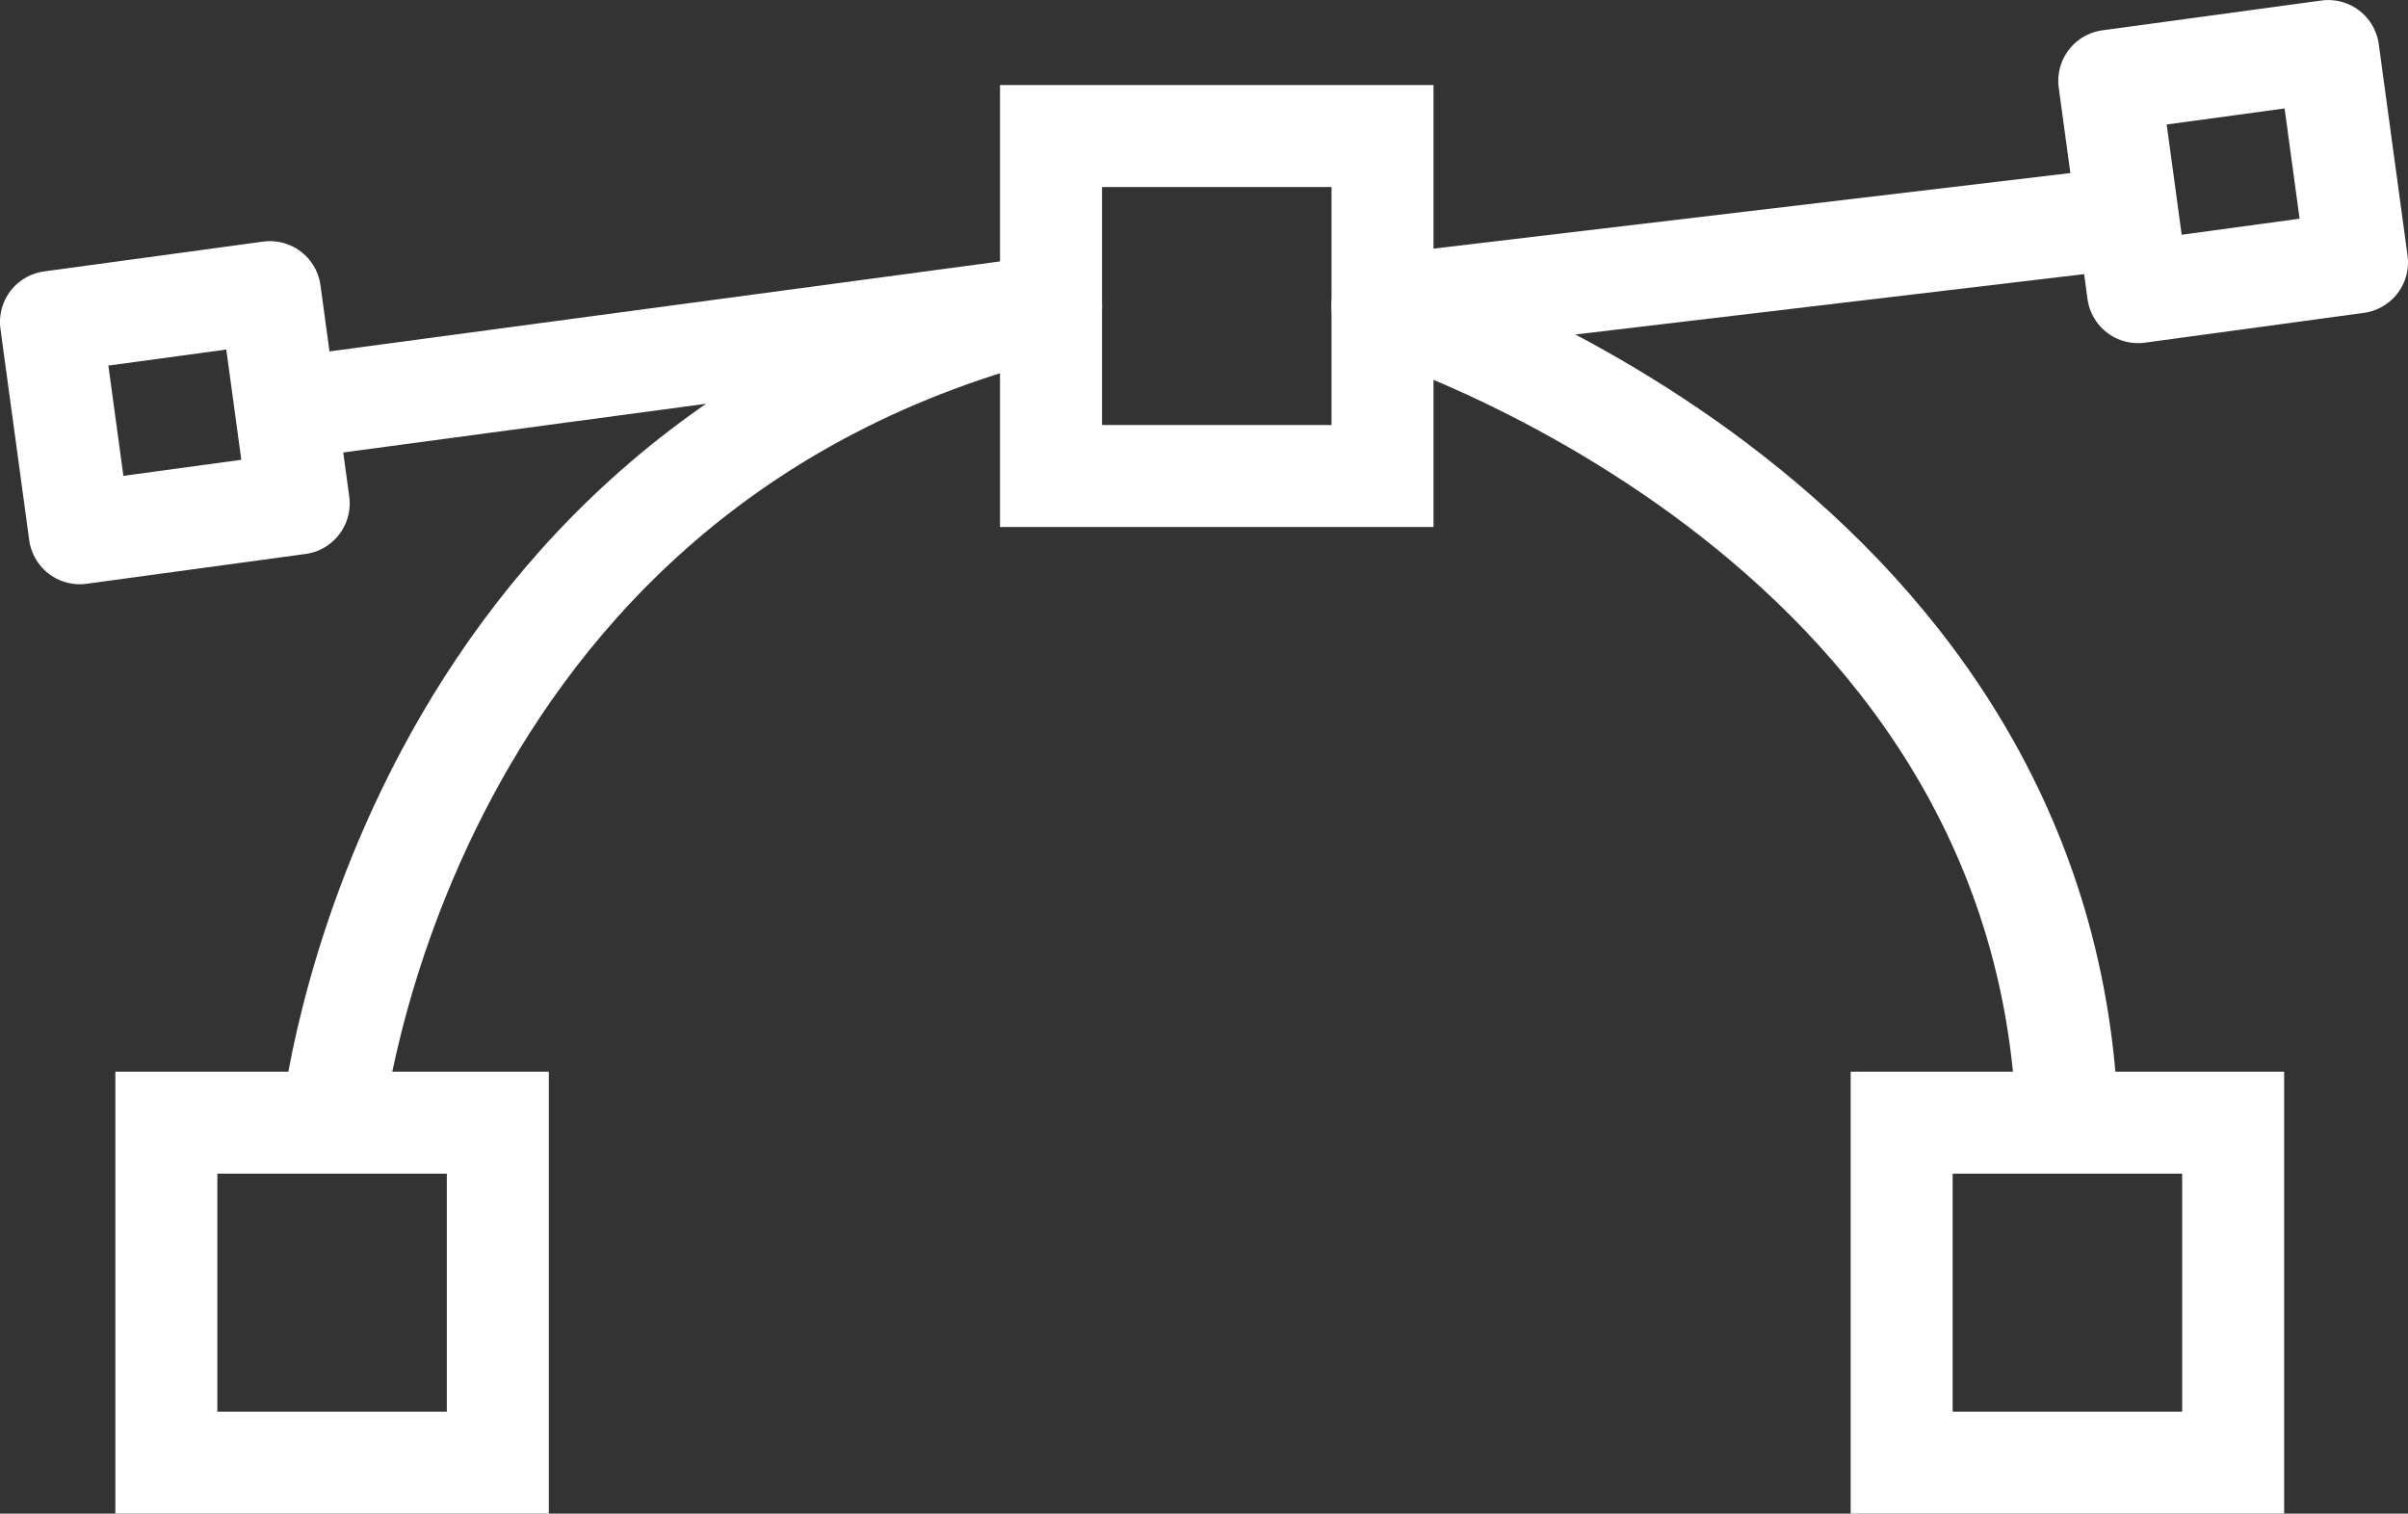
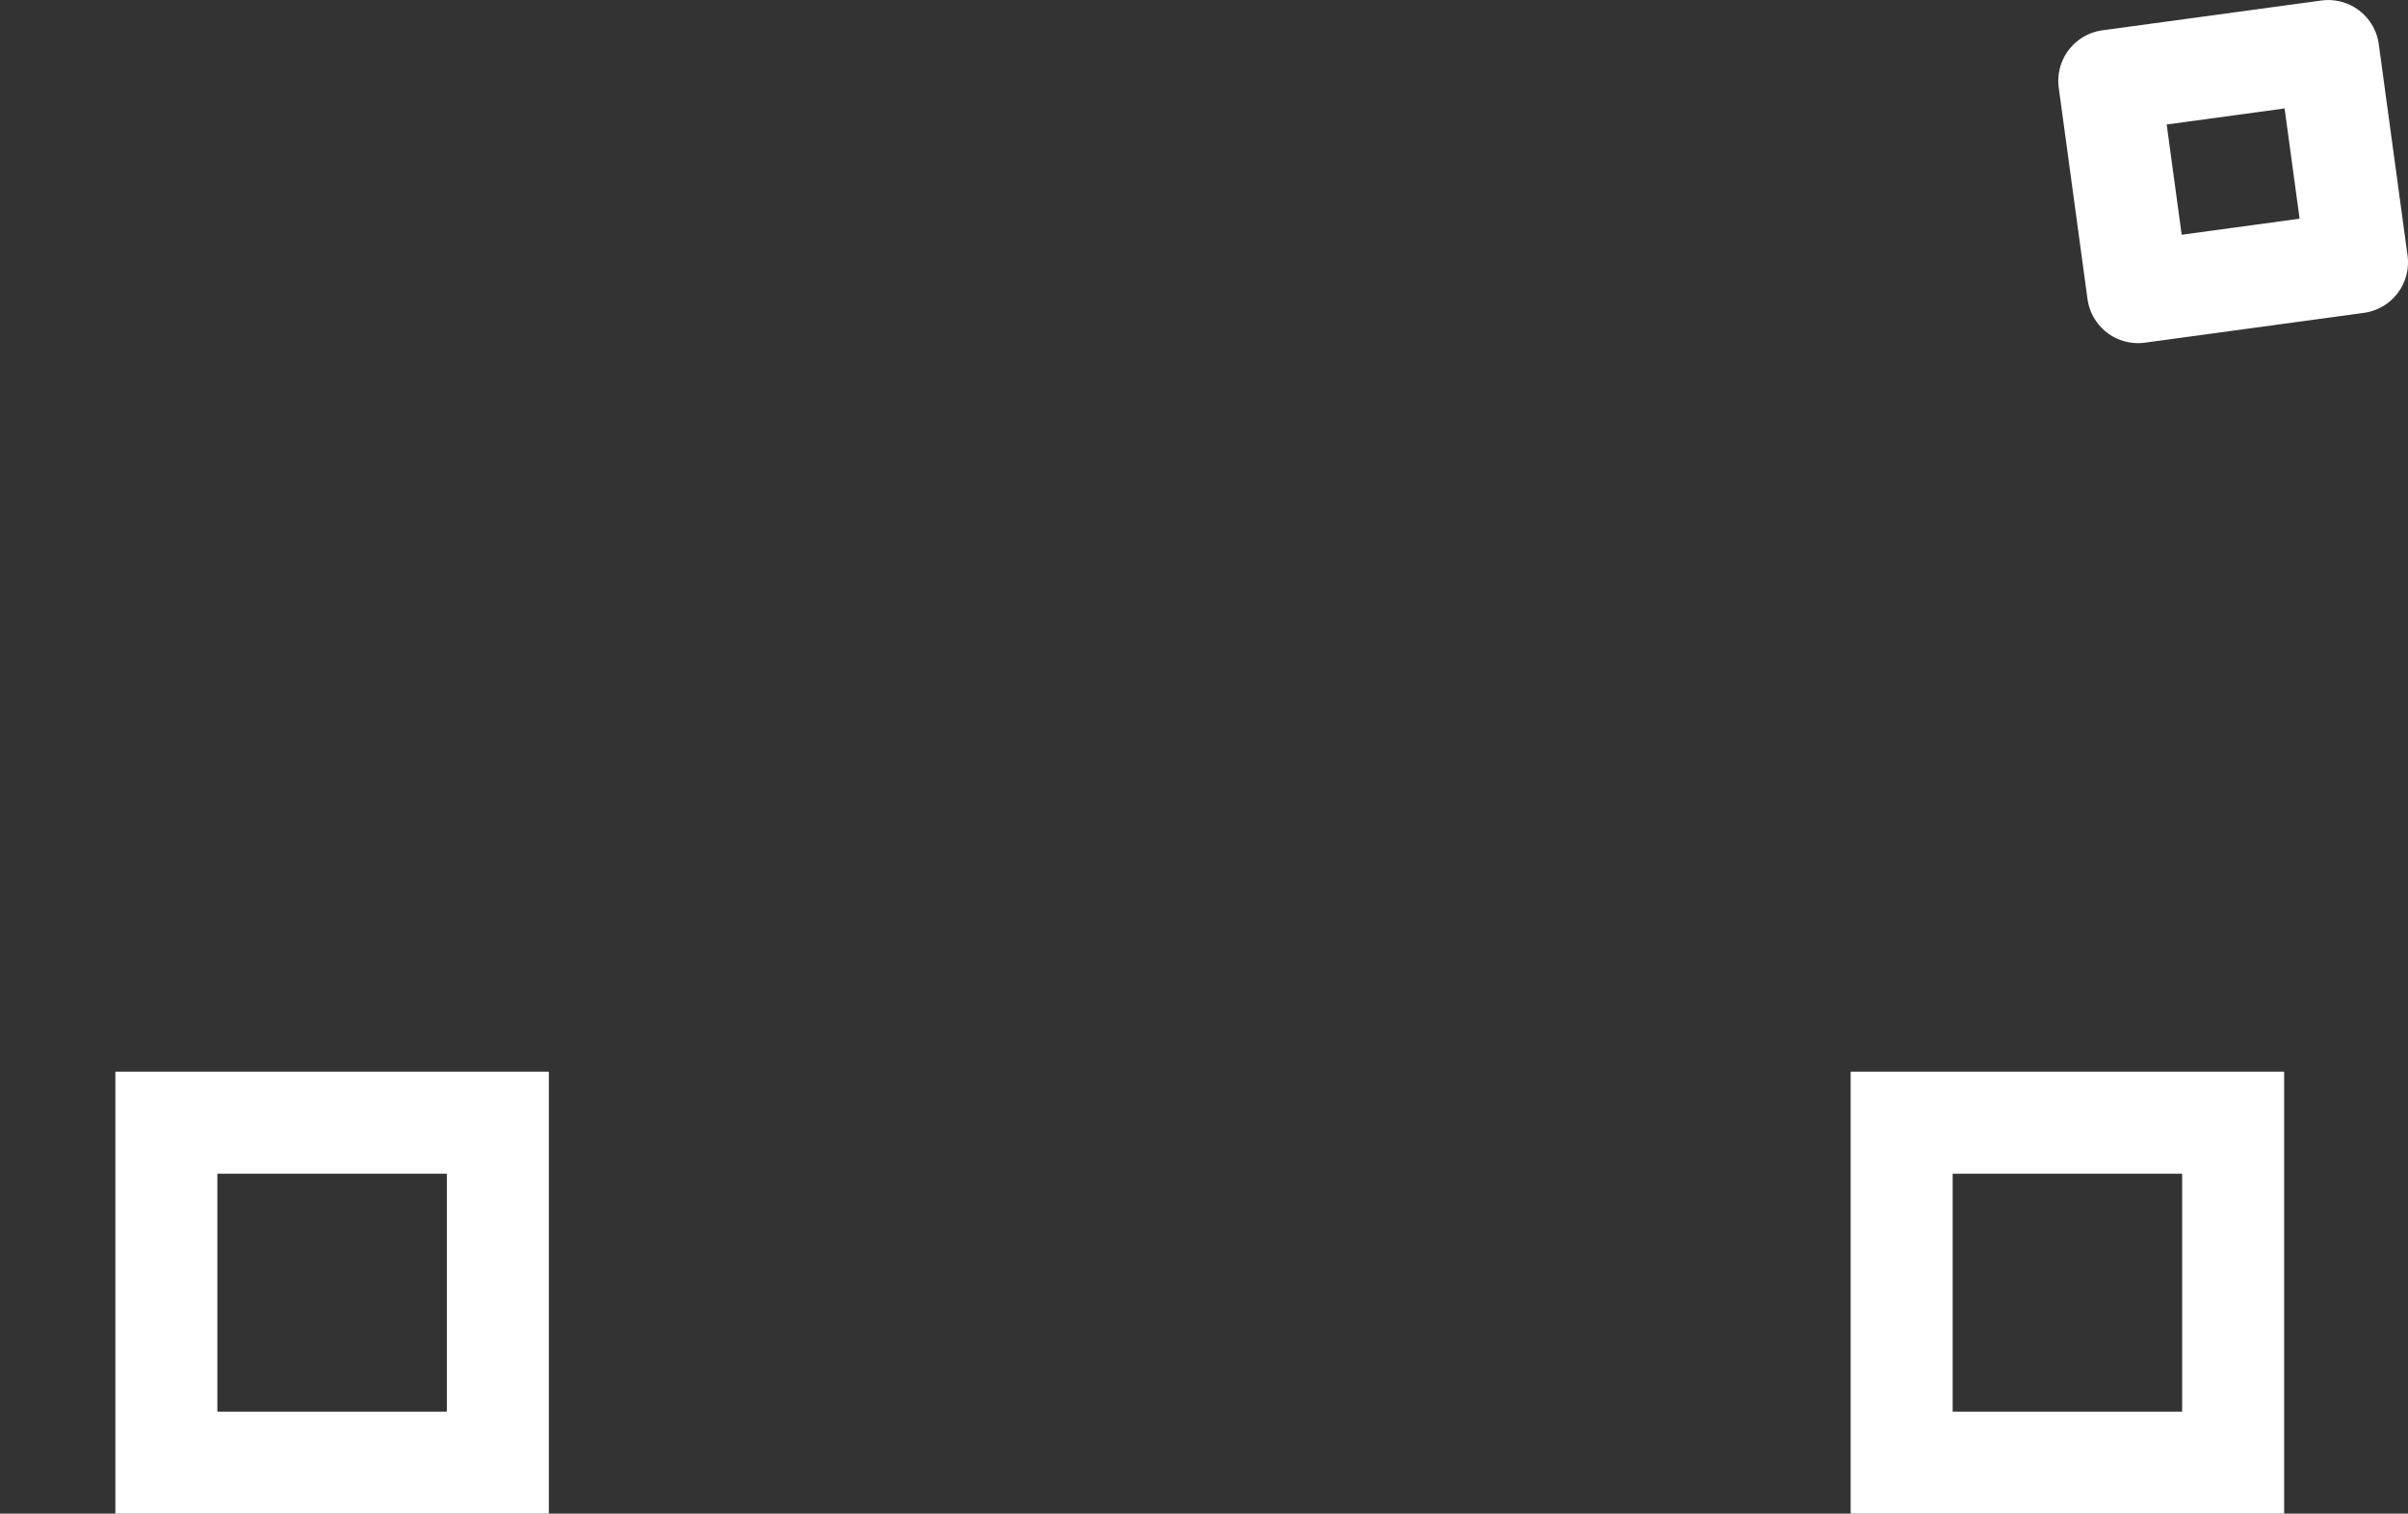
<svg xmlns="http://www.w3.org/2000/svg" id="Layer_1" data-name="Layer 1" viewBox="0 0 70.827 44.525">
  <rect x="0" y="0" width="70.827" height="44.525" fill="#333333" stroke="none" />
  <defs>
    <style>
      .cls-1, .cls-2 {
        fill: none;
        stroke: #fff;
        stroke-width: 3px;
      }

      .cls-1 {
        stroke-miterlimit: 10;
      }

      .cls-2 {
        stroke-linejoin: round;
      }
    </style>
  </defs>
  <title>design</title>
  <rect class="cls-1" x="4.893" y="33.025" width="9.75" height="10" />
  <rect class="cls-1" x="55.934" y="33.025" width="9.75" height="10" />
-   <rect class="cls-1" x="30.914" y="4.002" width="9.75" height="10" />
-   <path class="cls-2" d="M451.916,204.25c-.584-18-20.145-24.023-20.145-24.023L454.75,177.5" transform="translate(-391.107 -171.225)" />
-   <path class="cls-2" d="M399.5,183.25l22.521-3.023c-19.229,4.727-21.146,24.023-21.146,24.023" transform="translate(-391.107 -171.225)" />
-   <rect class="cls-2" x="393" y="180.227" width="6.5" height="6.273" transform="translate(-412.217 -116.107) rotate(-7.751)" />
  <rect class="cls-2" x="453.541" y="173.134" width="6.5" height="6.273" transform="translate(-410.707 -108.006) rotate(-7.751)" />
</svg>